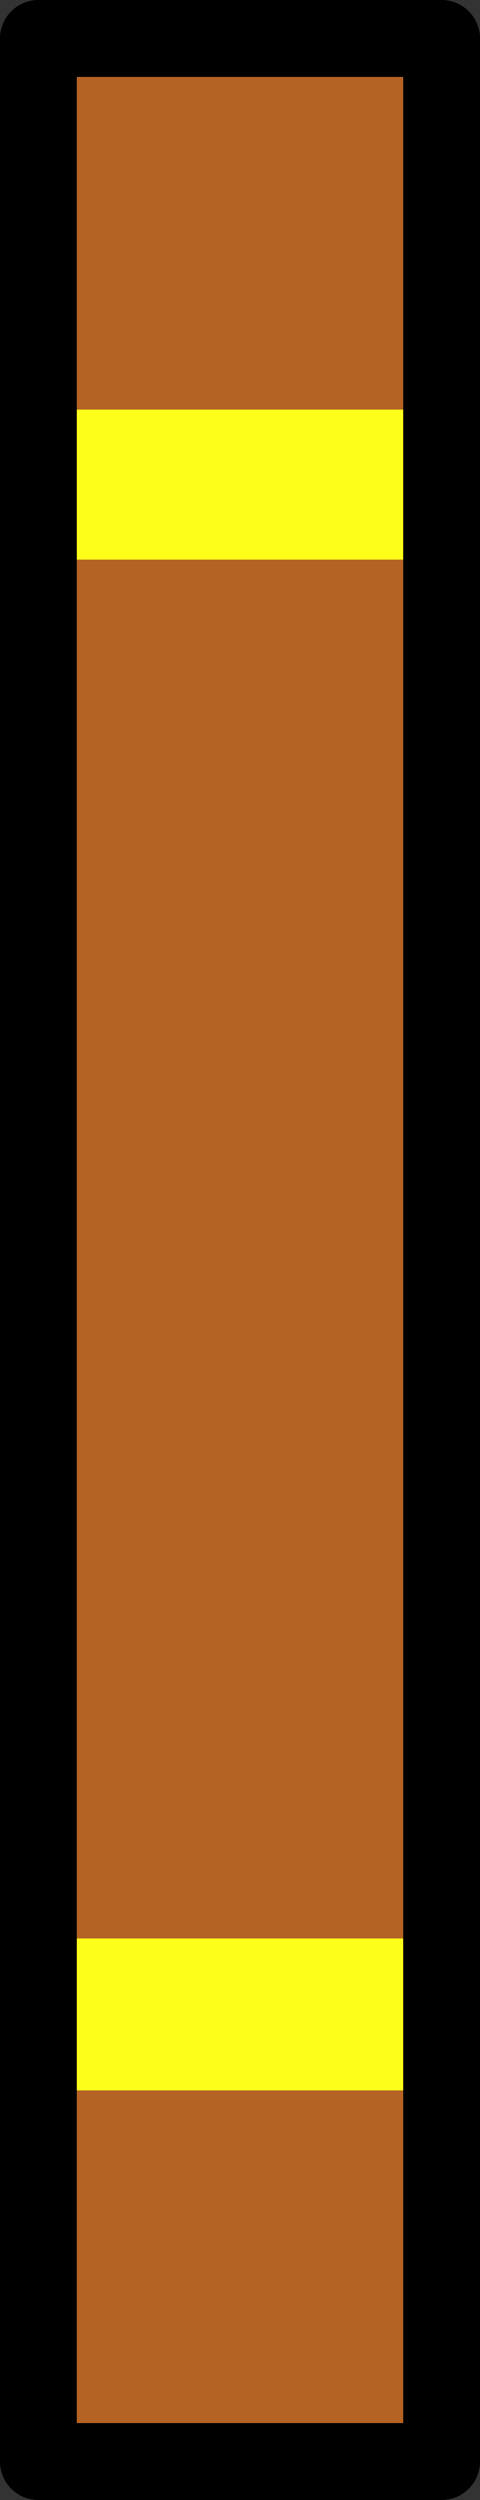
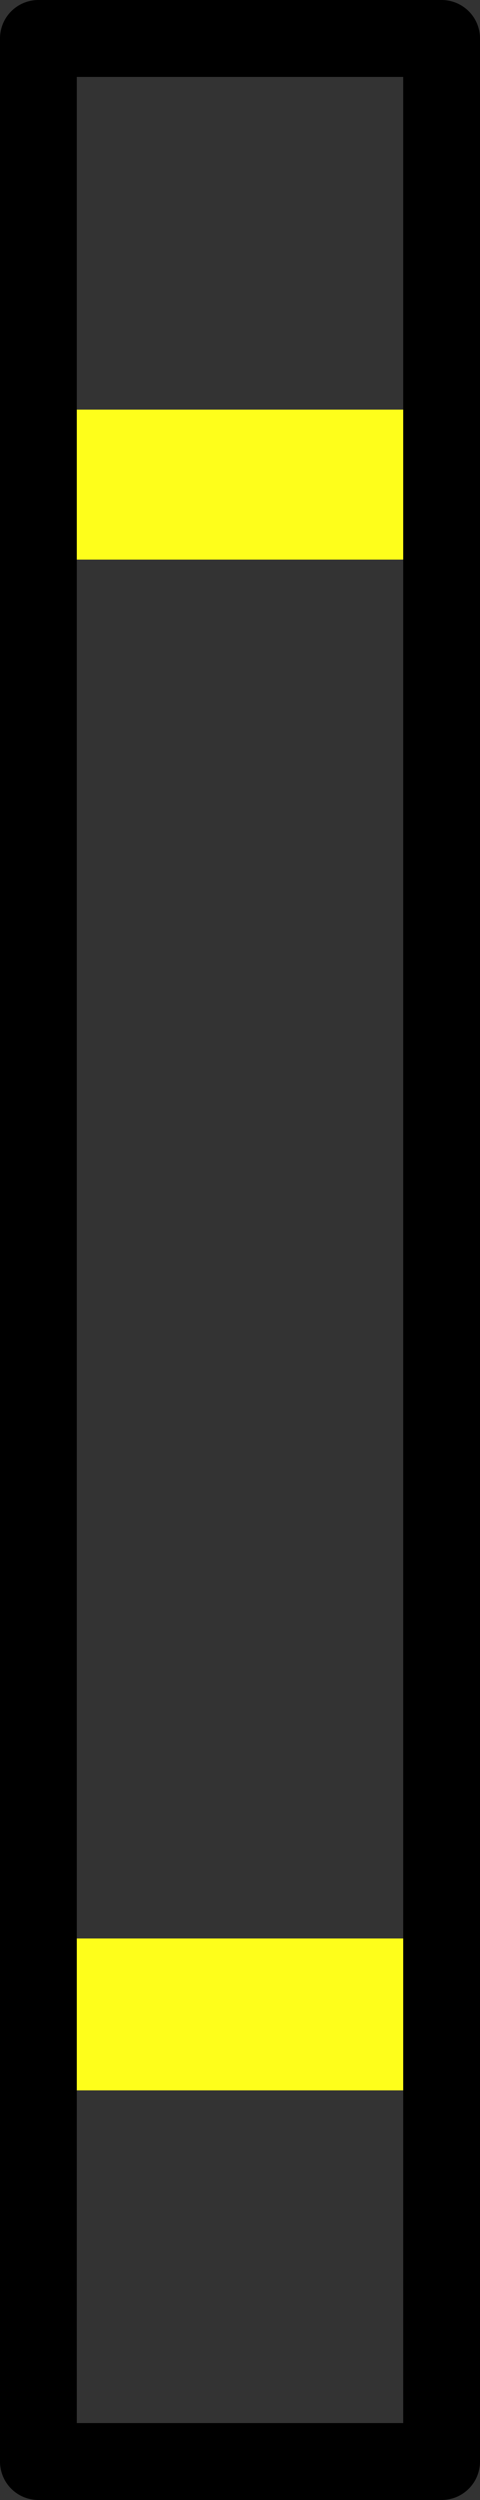
<svg xmlns="http://www.w3.org/2000/svg" height="65.0px" width="12.5px">
  <rect width="100%" height="100%" fill="#333333" stroke="none" />
  <g transform="matrix(1.0, 0.0, 0.0, 1.0, 6.25, 32.5)">
-     <path d="M-5.25 -21.85 L-5.25 -31.5 5.25 -31.5 5.25 -21.85 -5.25 -21.85 M5.25 -17.95 L5.25 17.9 -5.25 17.9 -5.25 -17.95 5.25 -17.95 M5.25 21.85 L5.25 31.5 -5.25 31.5 -5.25 21.85 5.25 21.85" fill="#b56325" fill-rule="evenodd" stroke="none" />
    <path d="M5.25 -21.85 L5.25 -17.95 -5.25 -17.95 -5.25 -21.85 5.25 -21.85 M5.25 17.9 L5.25 21.85 -5.25 21.85 -5.25 17.9 5.25 17.9" fill="#fefe1b" fill-rule="evenodd" stroke="none" />
    <path d="M-5.25 -21.85 L-5.25 -31.5 5.25 -31.5 5.25 -21.85 5.25 -17.95 5.25 17.9 5.25 21.85 5.25 31.5 -5.25 31.5 -5.25 21.85 -5.25 17.9 -5.25 -17.95 -5.25 -21.85 Z" fill="none" stroke="#000000" stroke-linecap="round" stroke-linejoin="round" stroke-width="2.0" />
  </g>
</svg>